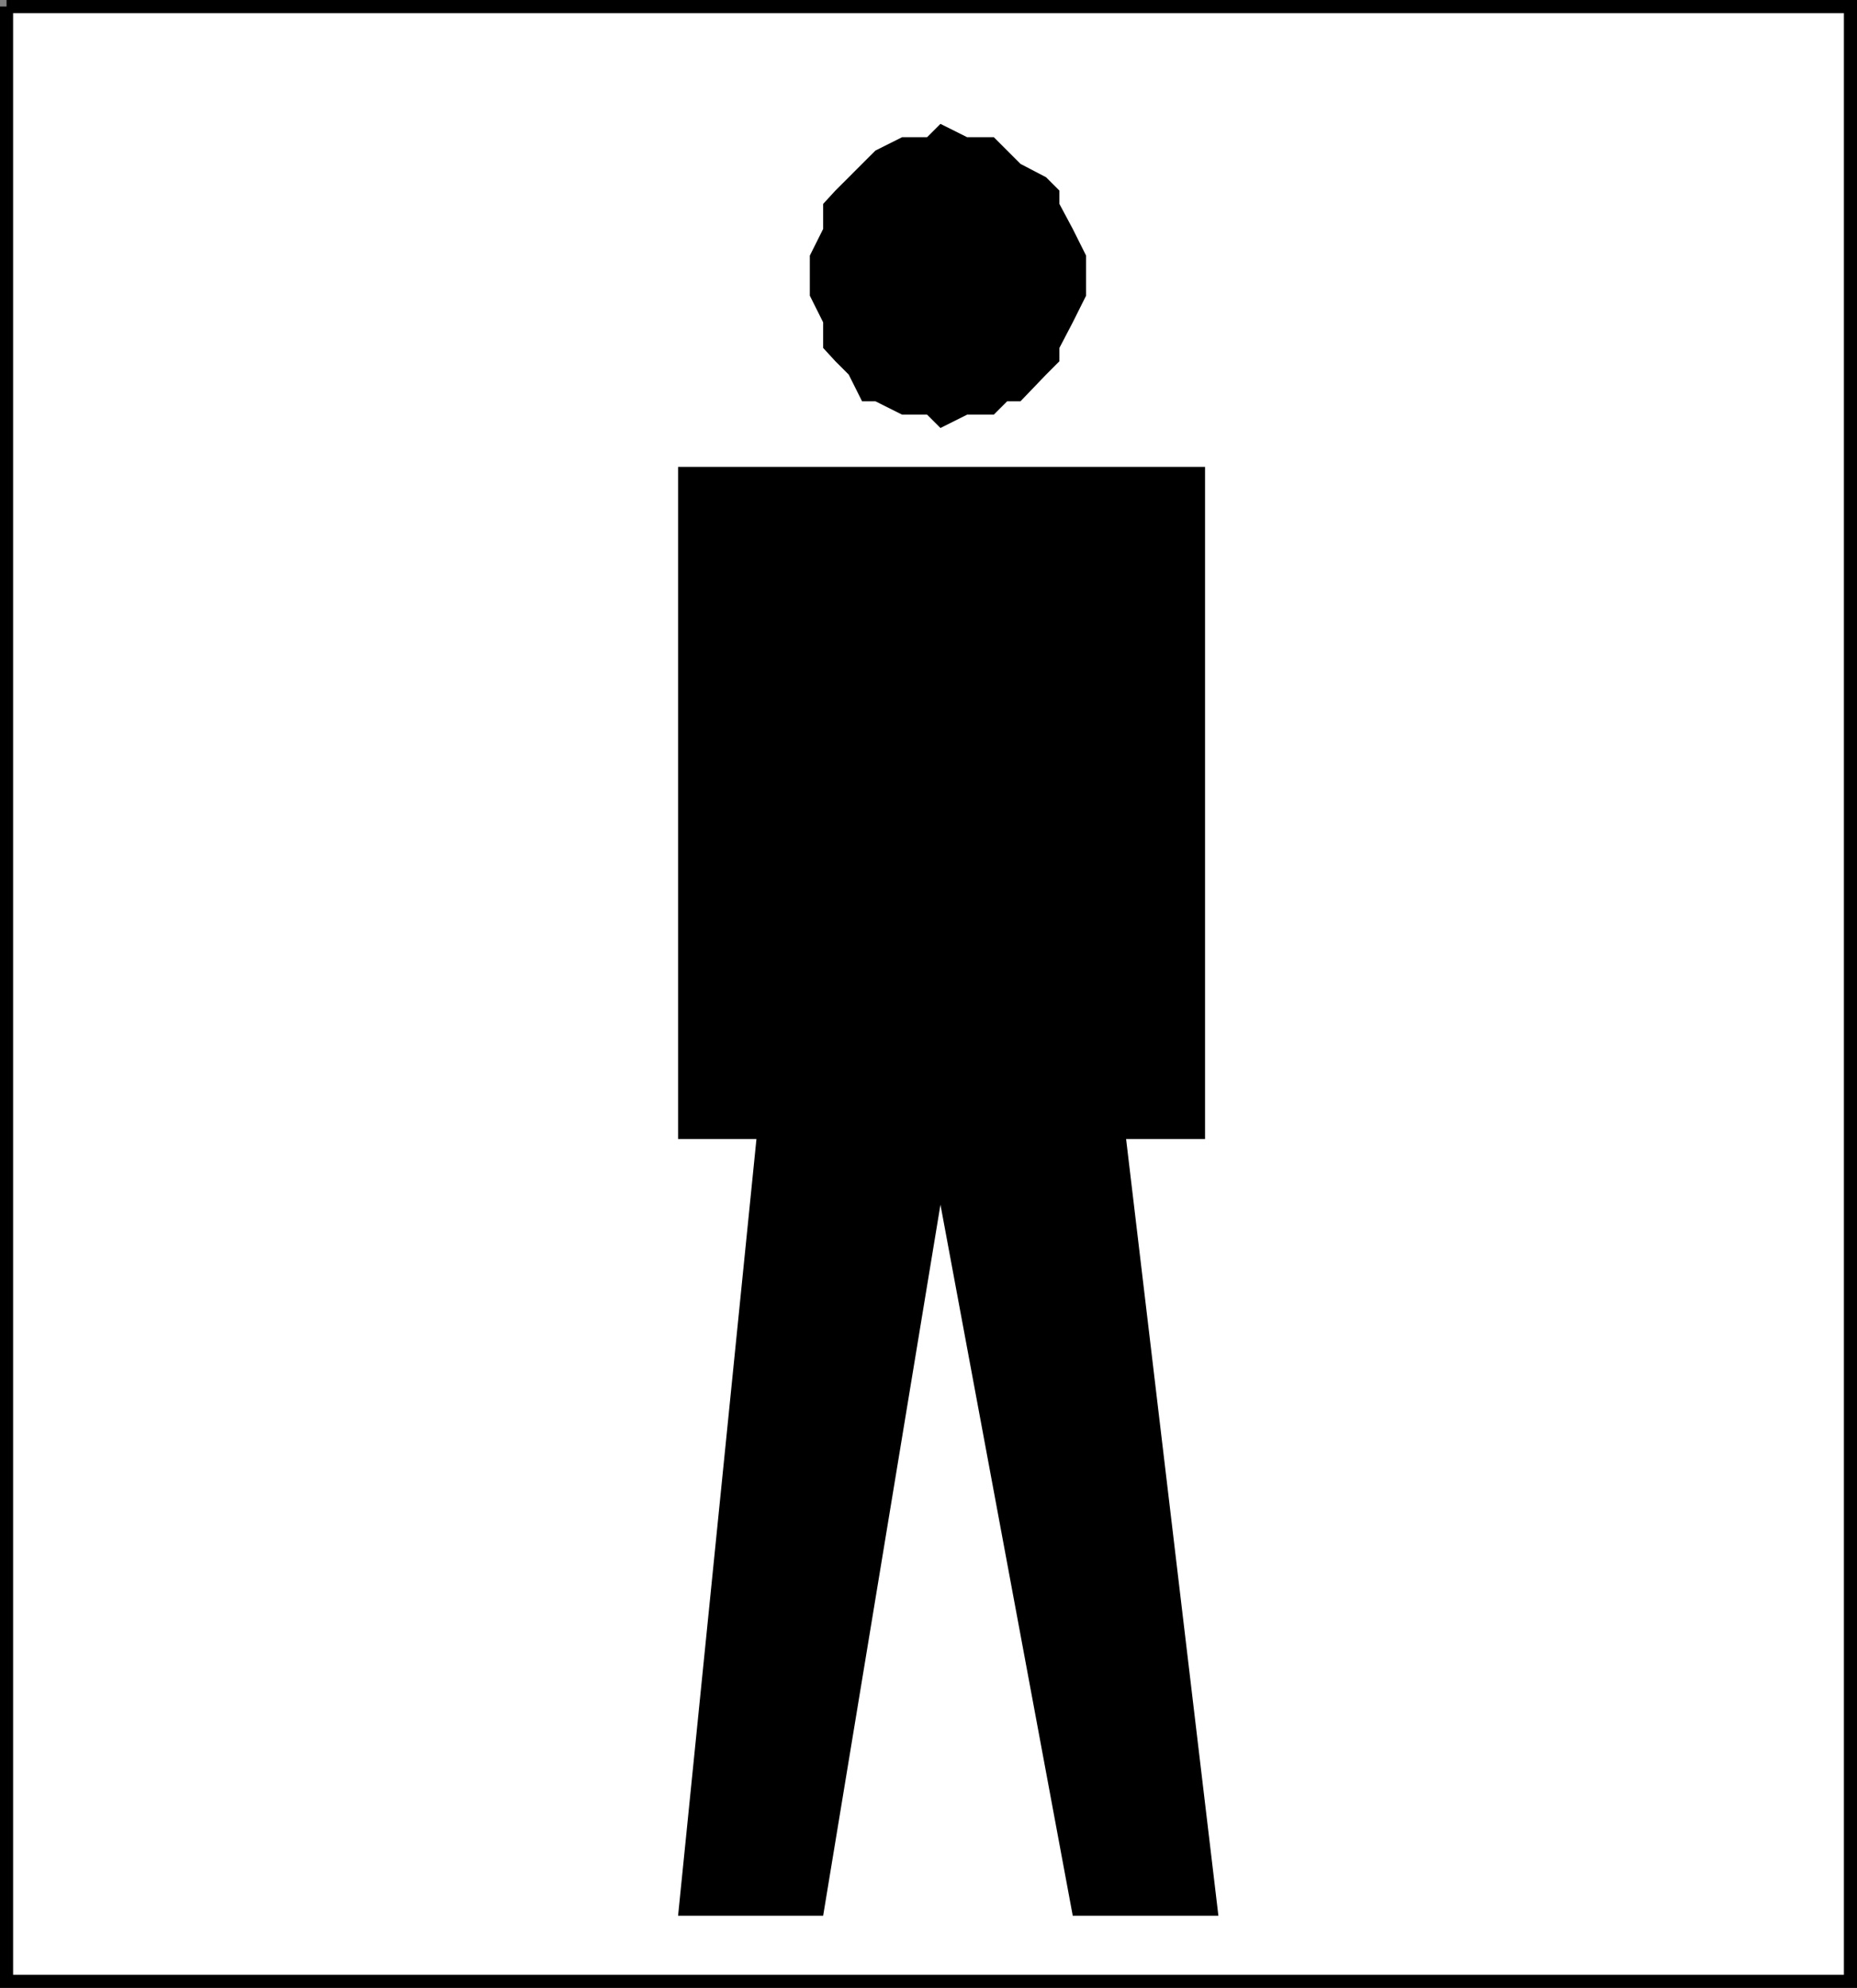
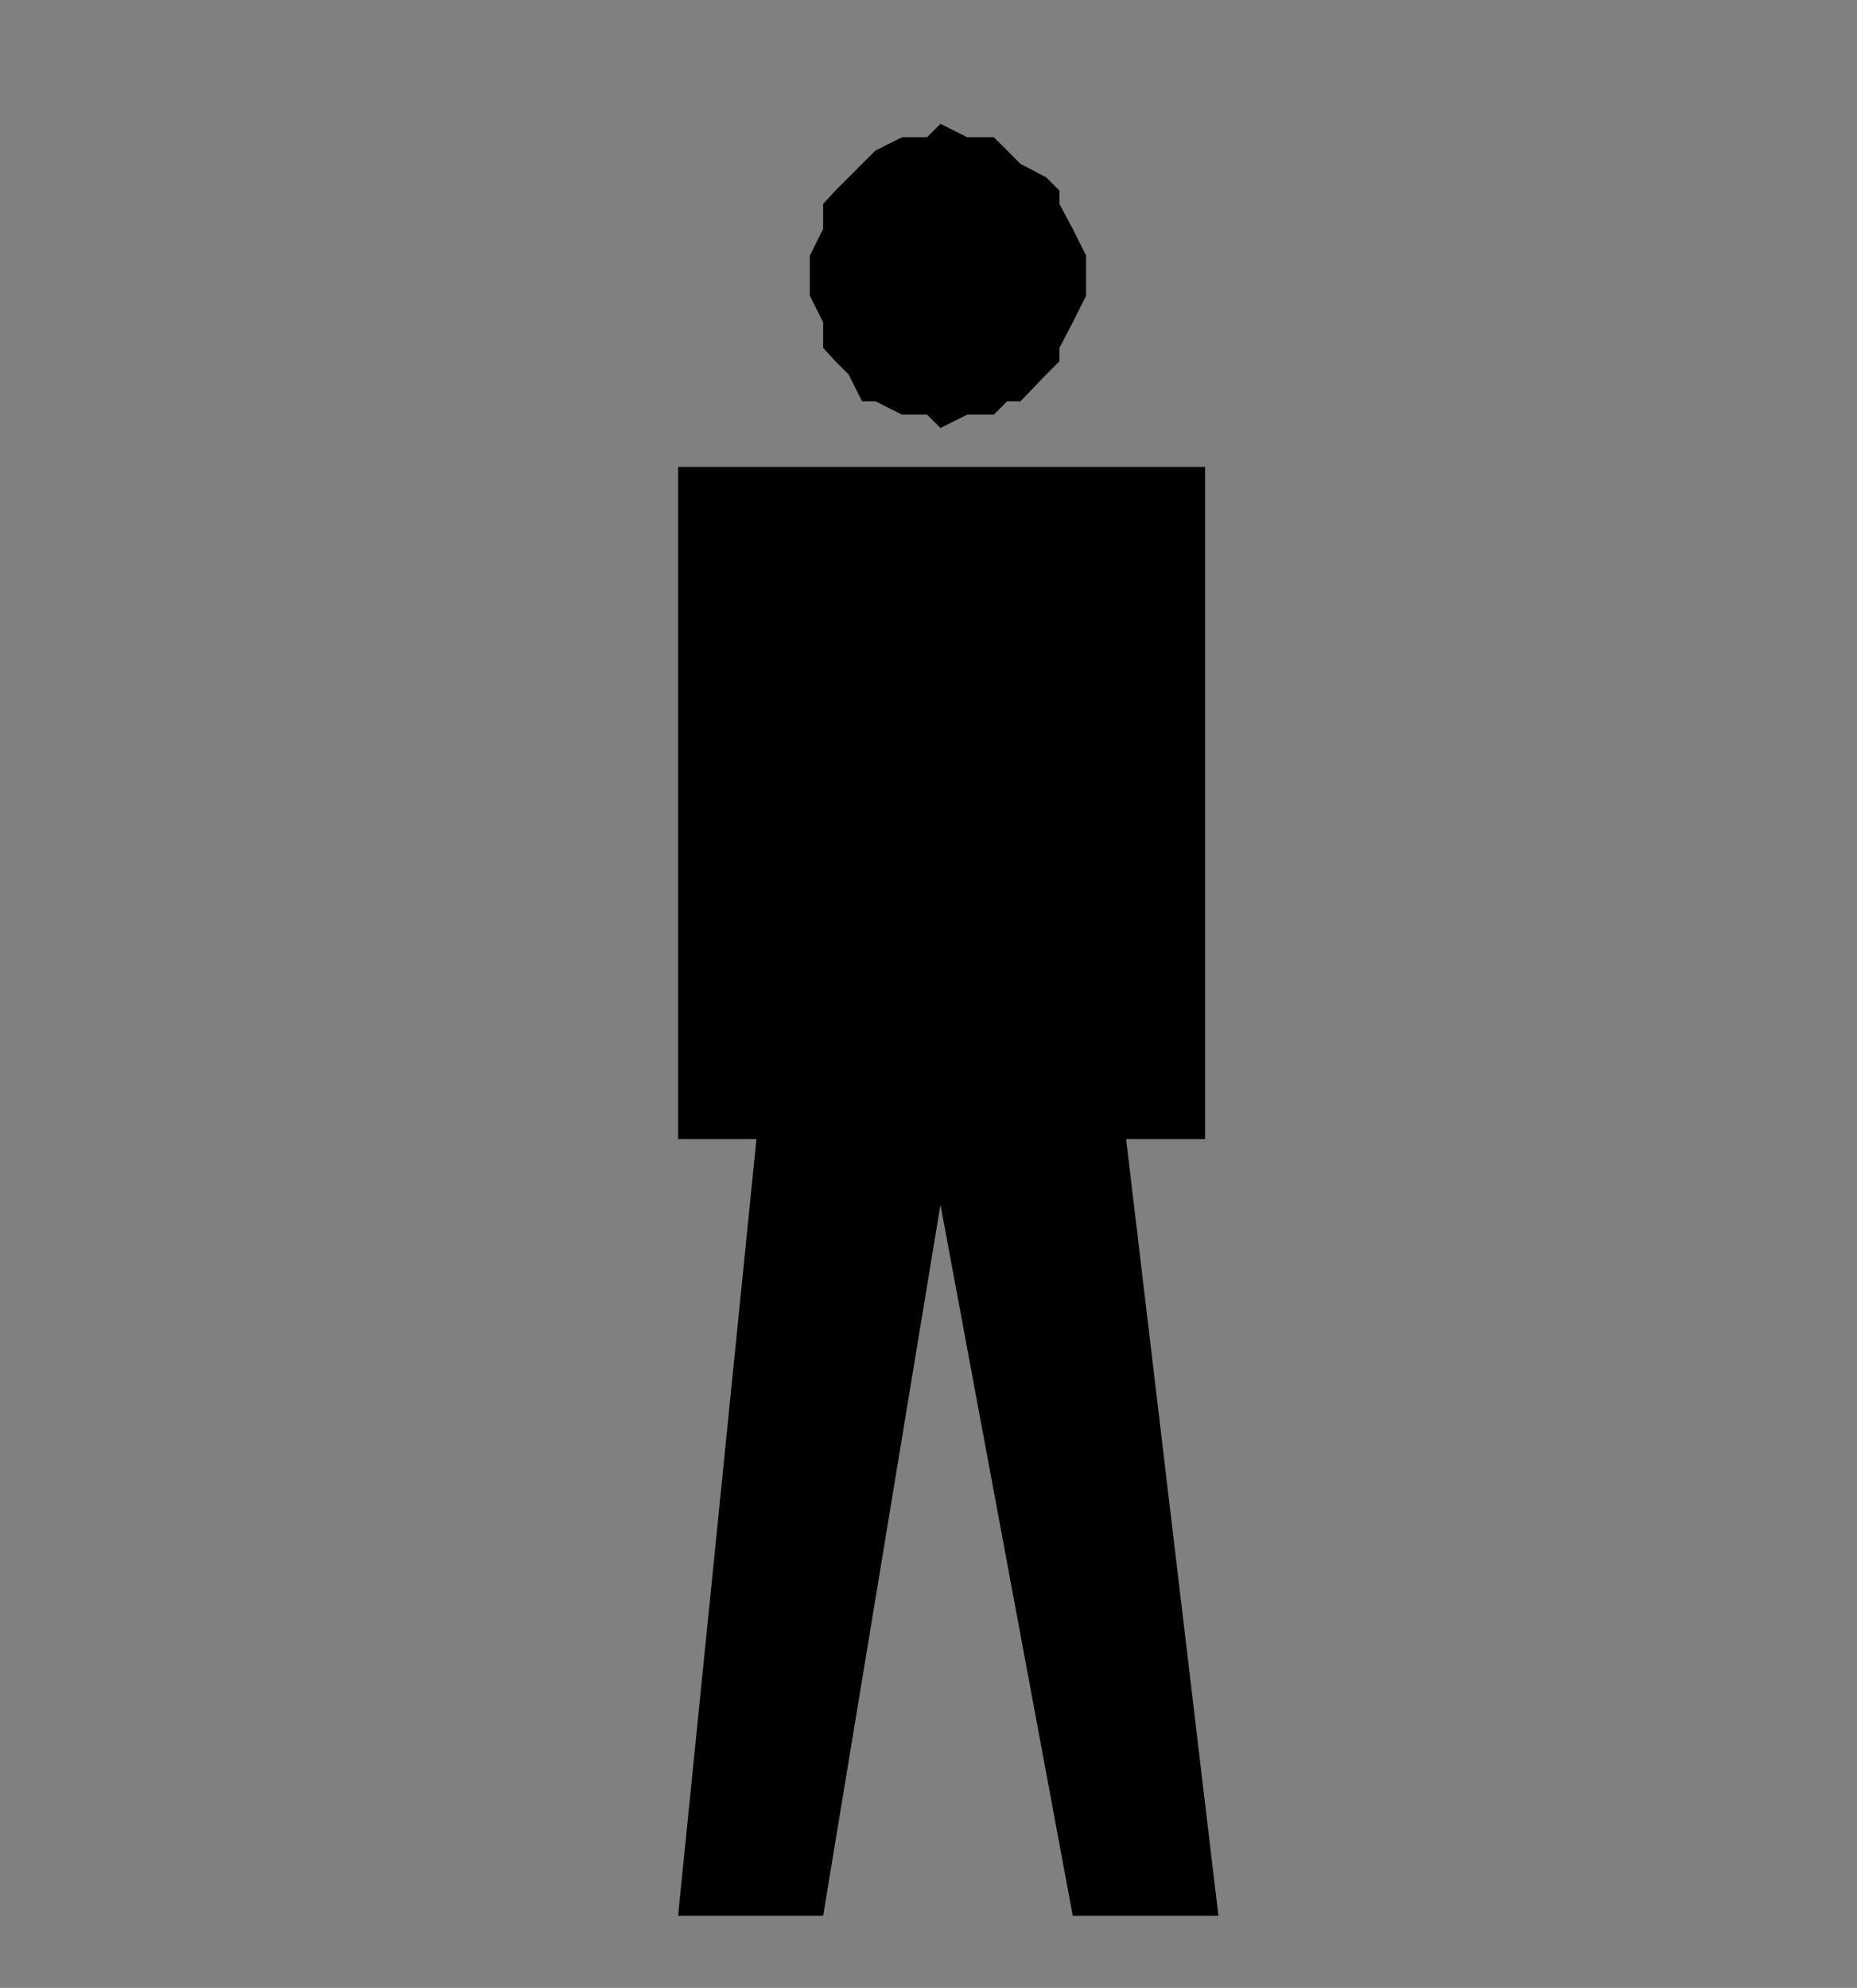
<svg xmlns="http://www.w3.org/2000/svg" width="334.057" height="357.561">
  <rect width="100%" height="100%" fill="#808080" stroke="none" />
-   <path fill="#fff" stroke="#000" stroke-miterlimit="10" stroke-width="2.358" d="M1.179 1.179h331.7v355.203H1.178V1.18" />
  <path d="M145.679 50.78v-4.8l2.398-4.801v-4.5l2.2-2.398 2.402-2.399 2.398-2.402 2.403-2.399 4.797-2.402h4.5l2.402-2.398 4.8 2.398h4.798l4.8 4.8 4.602 2.403 2.398 2.399v2.398l2.403 4.5 2.398 4.8v7.2l-2.398 4.8-2.403 4.602v2.399l-2.398 2.402-4.602 4.797h-2.398l-2.402 2.402h-4.797l-4.801 2.399-2.402-2.399h-4.5l-4.797-2.402h-2.403l-2.398-4.797-2.402-2.402-2.2-2.399V57.98l-2.398-4.801v-2.398M121.98 83.98h94.797v120.902h-14.2l16.602 139.7h-26.2l-23.8-127.903-21.102 127.902H121.98l14.097-139.699H121.98V83.98" />
</svg>